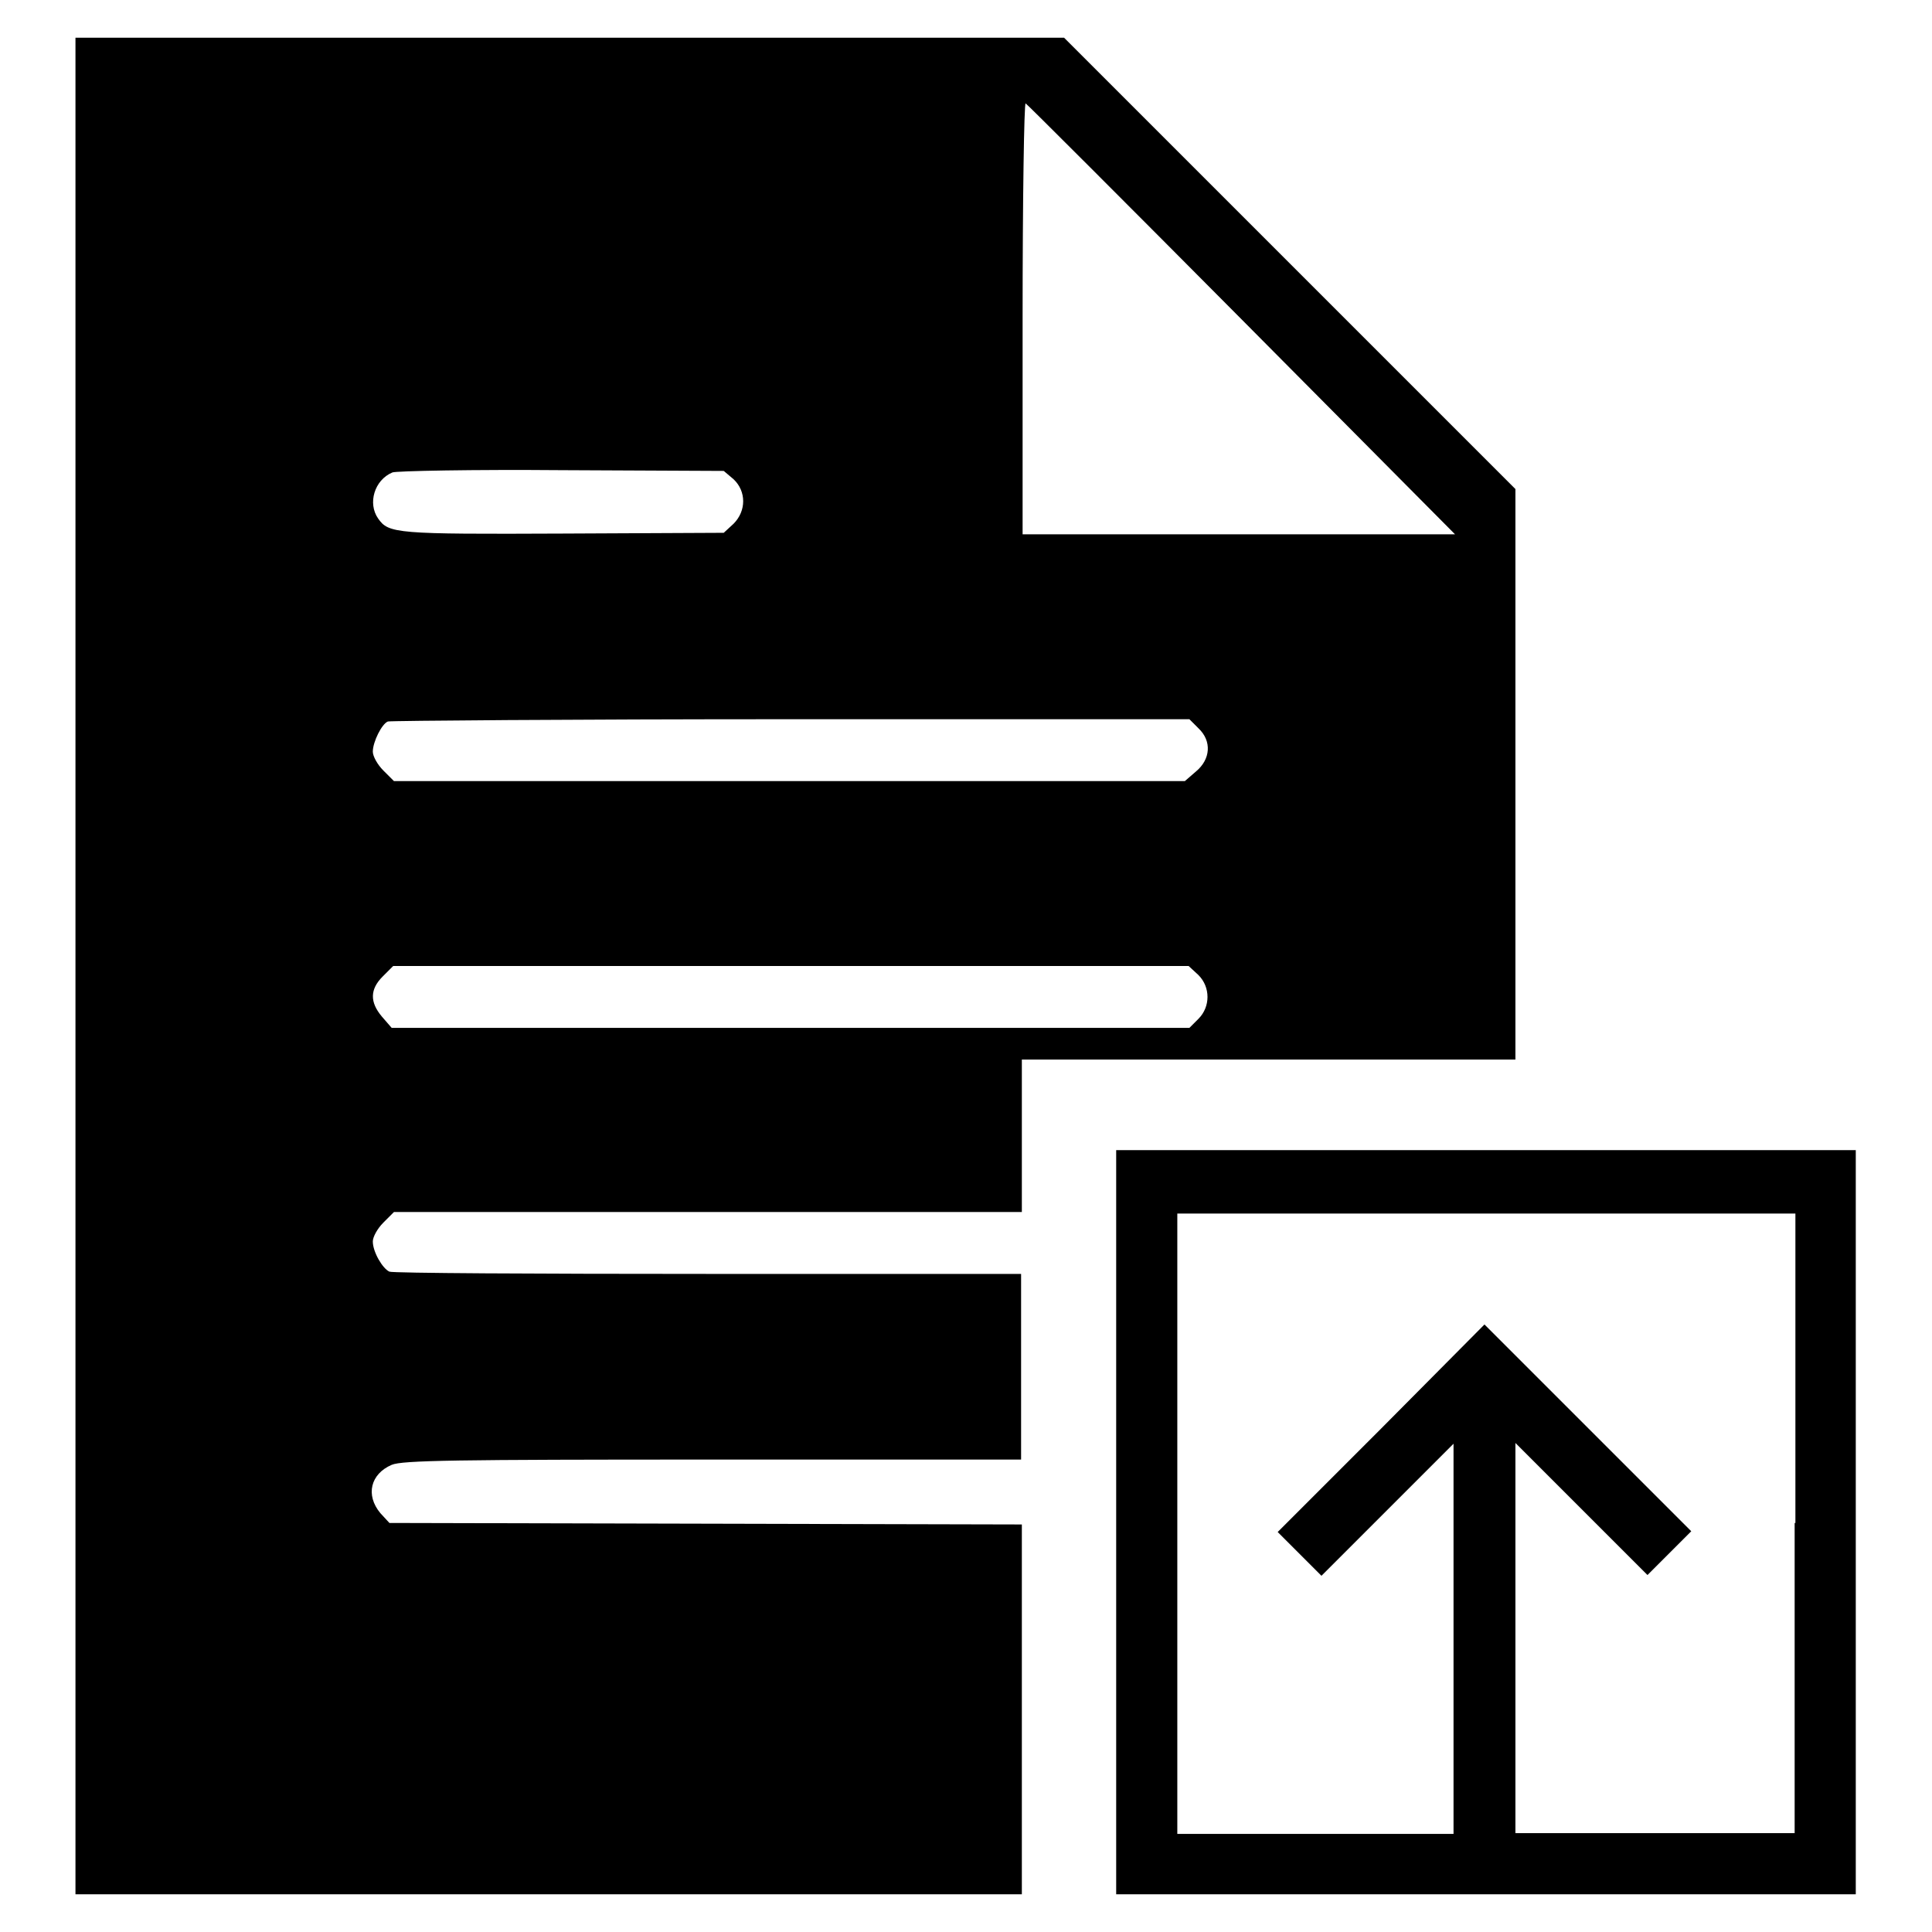
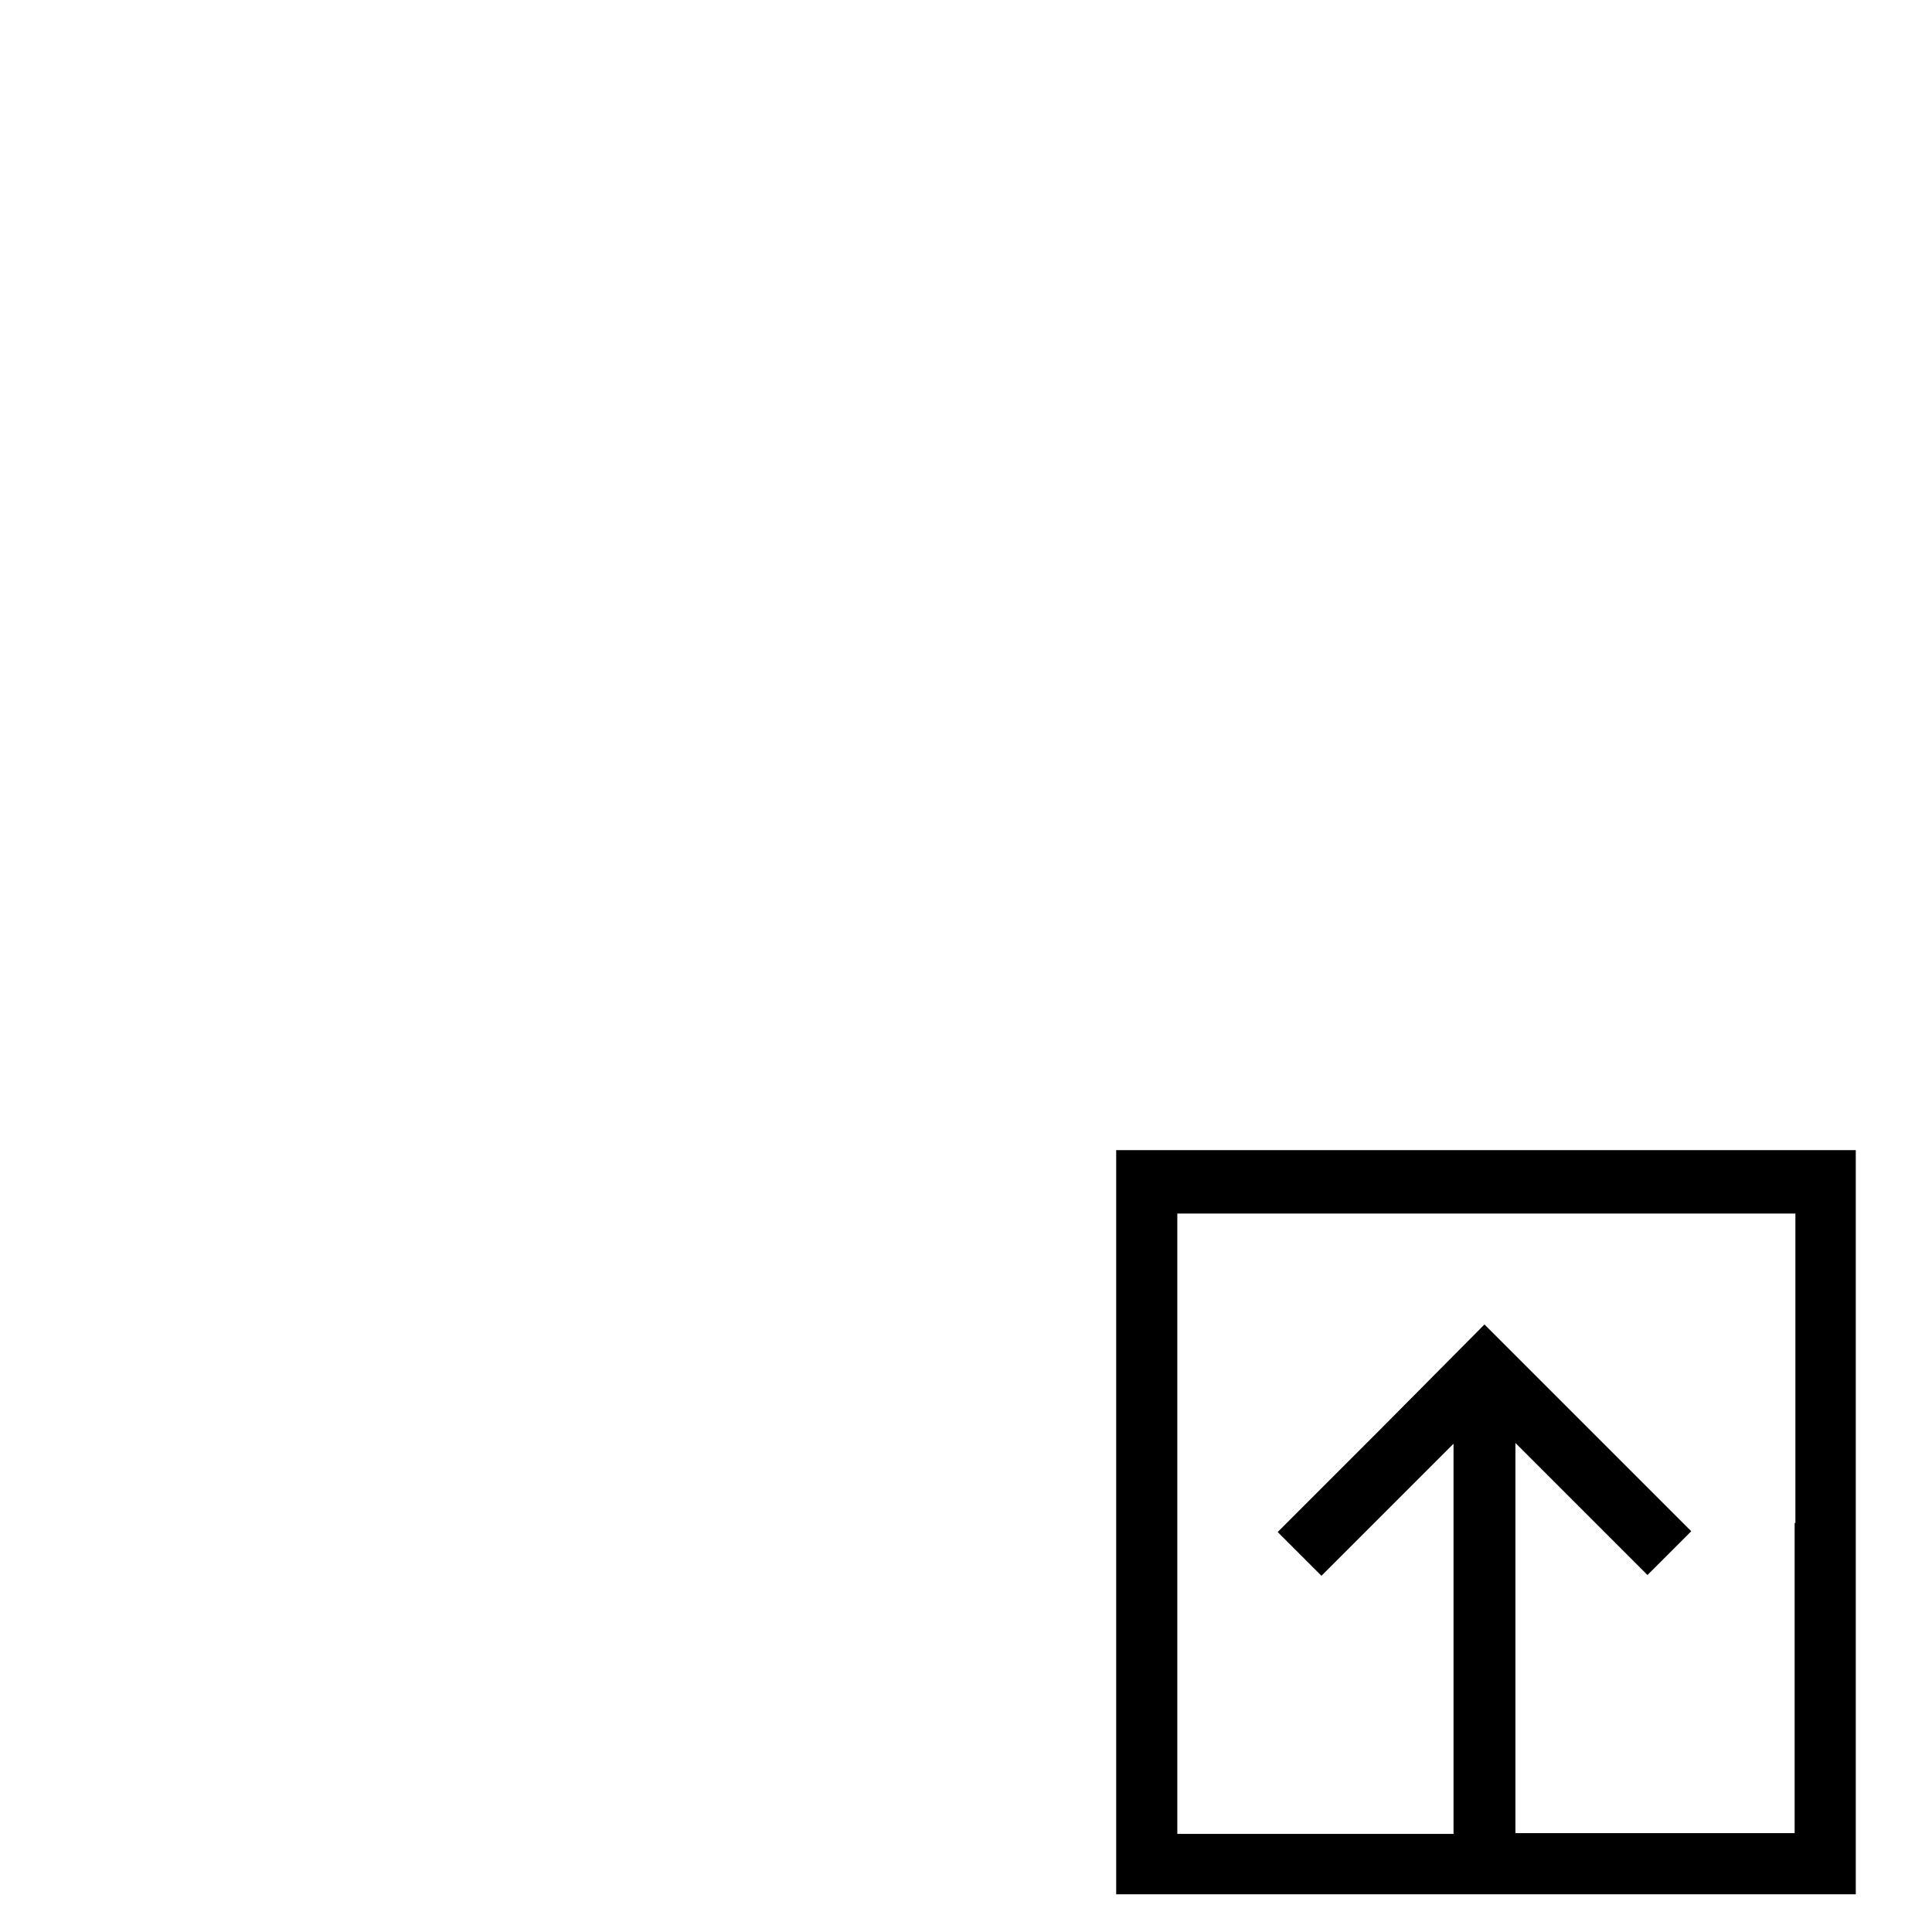
<svg xmlns="http://www.w3.org/2000/svg" version="1.1" x="0px" y="0px" viewBox="0 0 256 256" enable-background="new 0 0 256 256" xml:space="preserve">
  <g>
    <g>
      <g>
-         <path fill="#000000" d="M10,128v123h62.7h62.7v-24.5V202l-41.9-0.1l-41.9-0.1l-1.2-1.3c-2-2.4-1.3-5.2,1.5-6.4c1.4-0.6,8.4-0.7,42.5-0.7h40.9v-12.3v-12.3H93.9c-22.8,0-41.9-0.1-42.3-0.3c-0.9-0.4-2.2-2.6-2.2-4c0-0.6,0.6-1.7,1.4-2.5l1.4-1.4h41.6h41.6v-10.1v-10.1h32.7h32.7v-37.9V64.8l-29.9-29.9L141,5H75.5H10V128z M164.5,42.3l28.3,28.5h-28.7h-28.6V42.2c0-15.8,0.2-28.6,0.4-28.5C136,13.7,149,26.7,164.5,42.3z M97.2,63.5c1.7,1.6,1.7,4.2,0,5.9l-1.3,1.2l-21.2,0.1c-22.3,0.1-23.2,0-24.6-2c-1.4-2-0.5-5.1,1.9-6.1c0.5-0.2,10.7-0.4,22.5-0.3l21.4,0.1L97.2,63.5z M158.8,96.5c1.8,1.7,1.6,4.1-0.3,5.7l-1.5,1.3h-52.4H52.2l-1.4-1.4c-0.8-0.8-1.4-1.9-1.4-2.5c0-1.3,1.2-3.7,2-4c0.3-0.1,24.4-0.3,53.4-0.3l52.8,0L158.8,96.5z M158.8,129.2c1.6,1.6,1.6,4.2,0,5.8l-1.2,1.2h-52.9H51.9l-1.3-1.5c-1.6-1.9-1.6-3.6,0.1-5.3l1.4-1.4h52.7h52.7L158.8,129.2z" />
        <path fill="#000000" d="M147.9,201.8V251h49h49v-49.3v-49.3h-49h-49V201.8z M237.8,201.8v41.1h-18.5h-18.5v-25.8v-25.9l8.8,8.8l8.7,8.7l2.9-2.9l2.9-2.9l-13.7-13.7l-13.7-13.7L183,189.3L169.3,203l2.9,2.9l2.9,2.9l8.7-8.7l8.8-8.8v25.9v25.8h-18.3h-18.3v-41.1v-41.1H197h40.9V201.8z" />
      </g>
    </g>
  </g>
</svg>